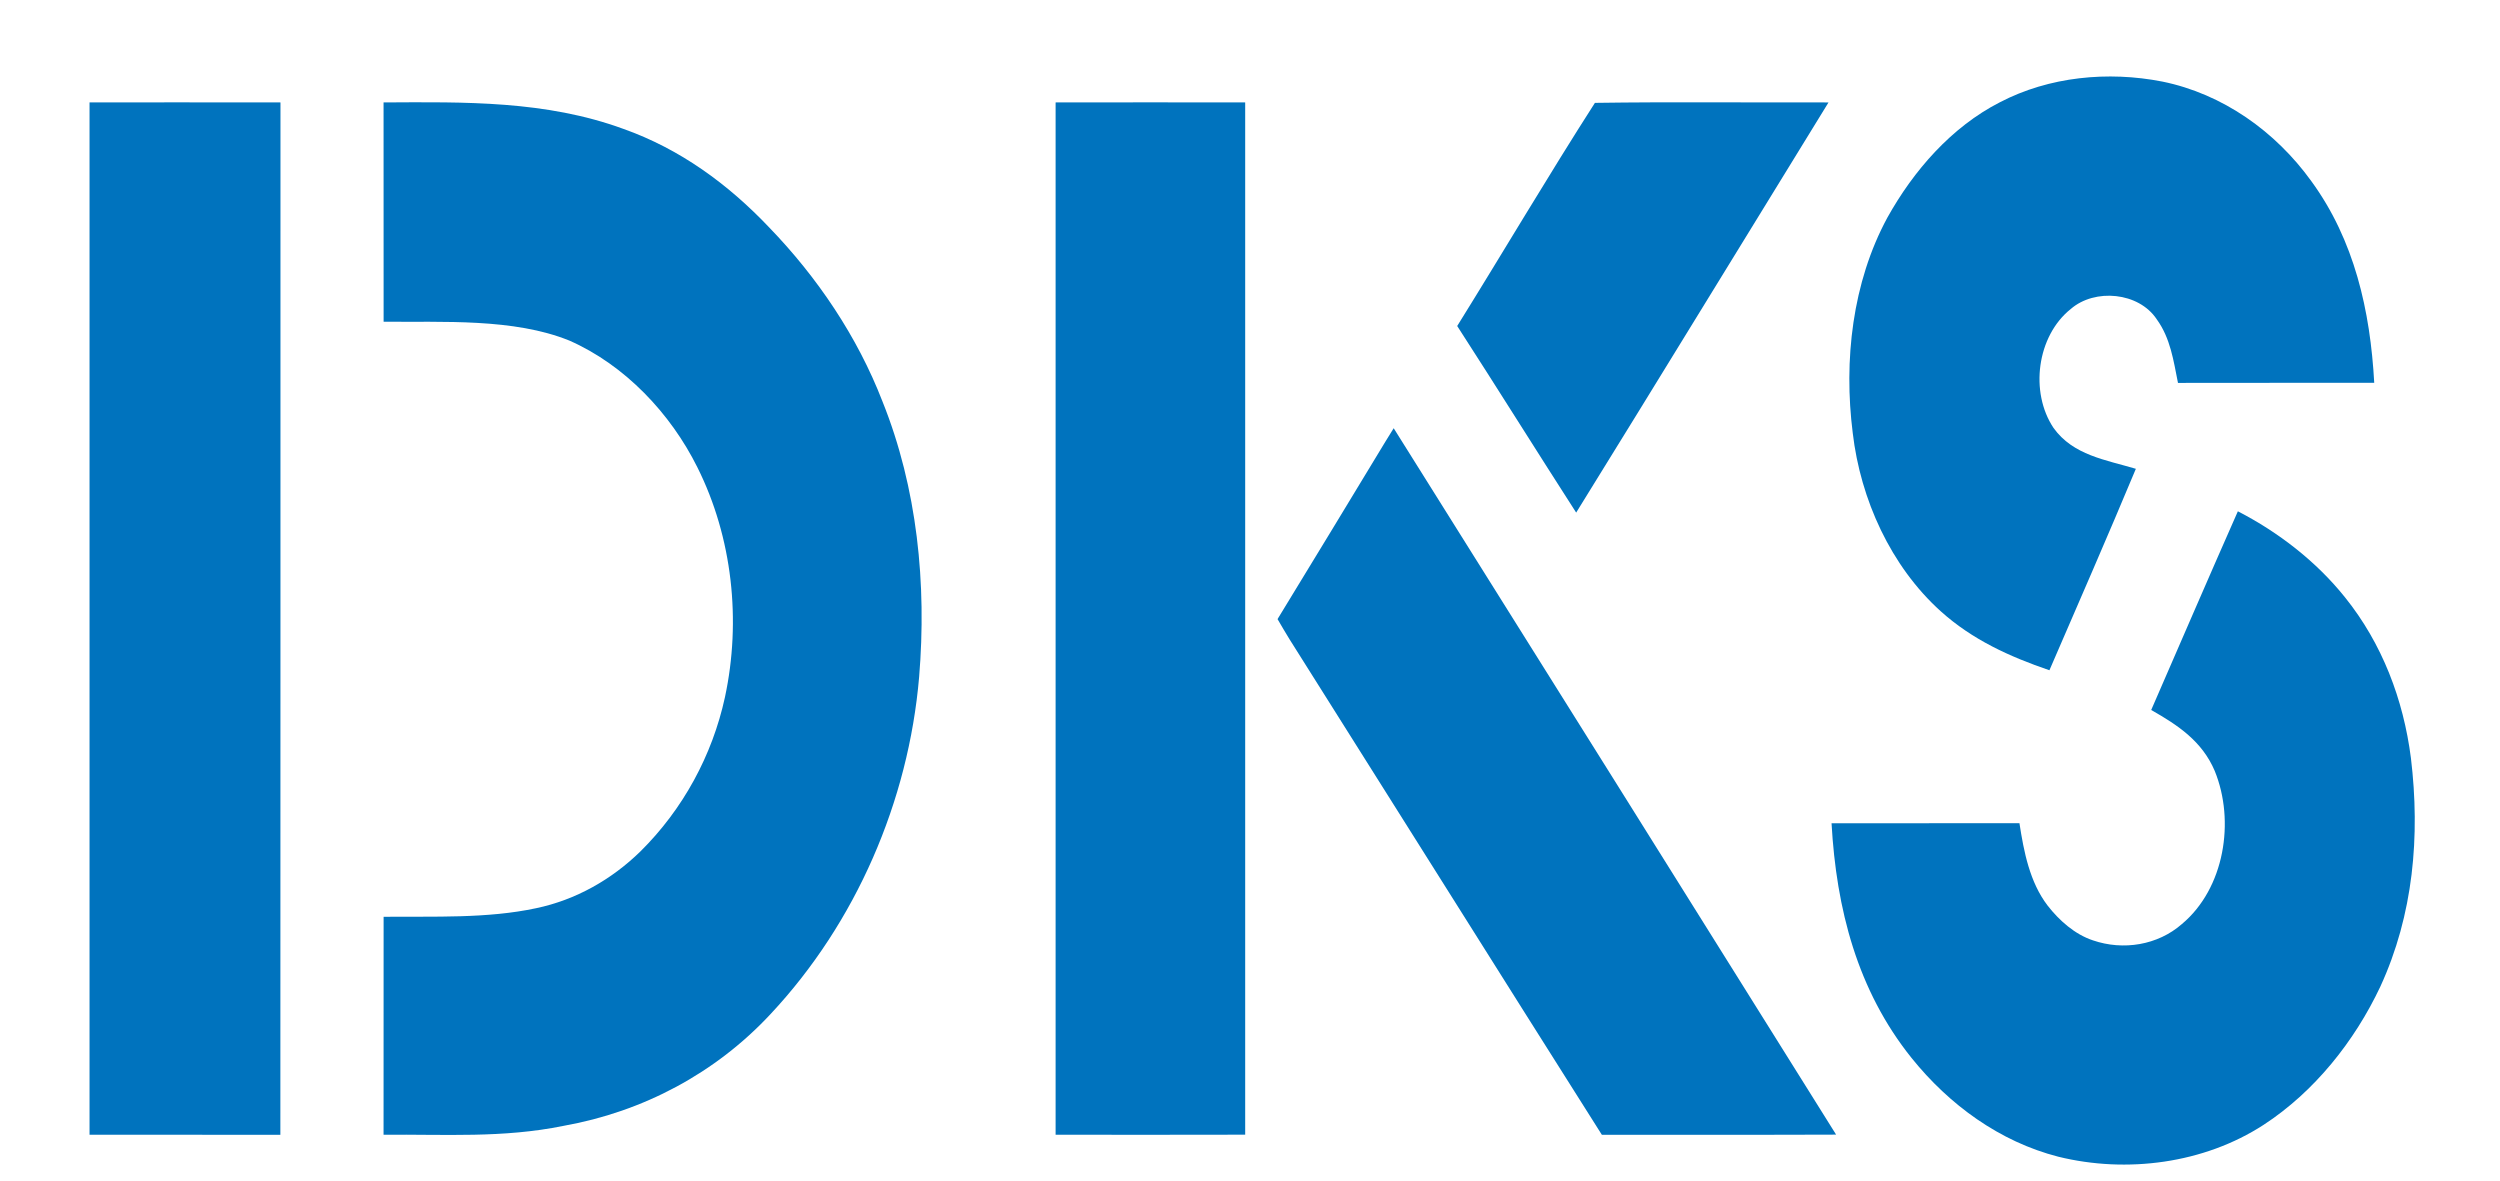
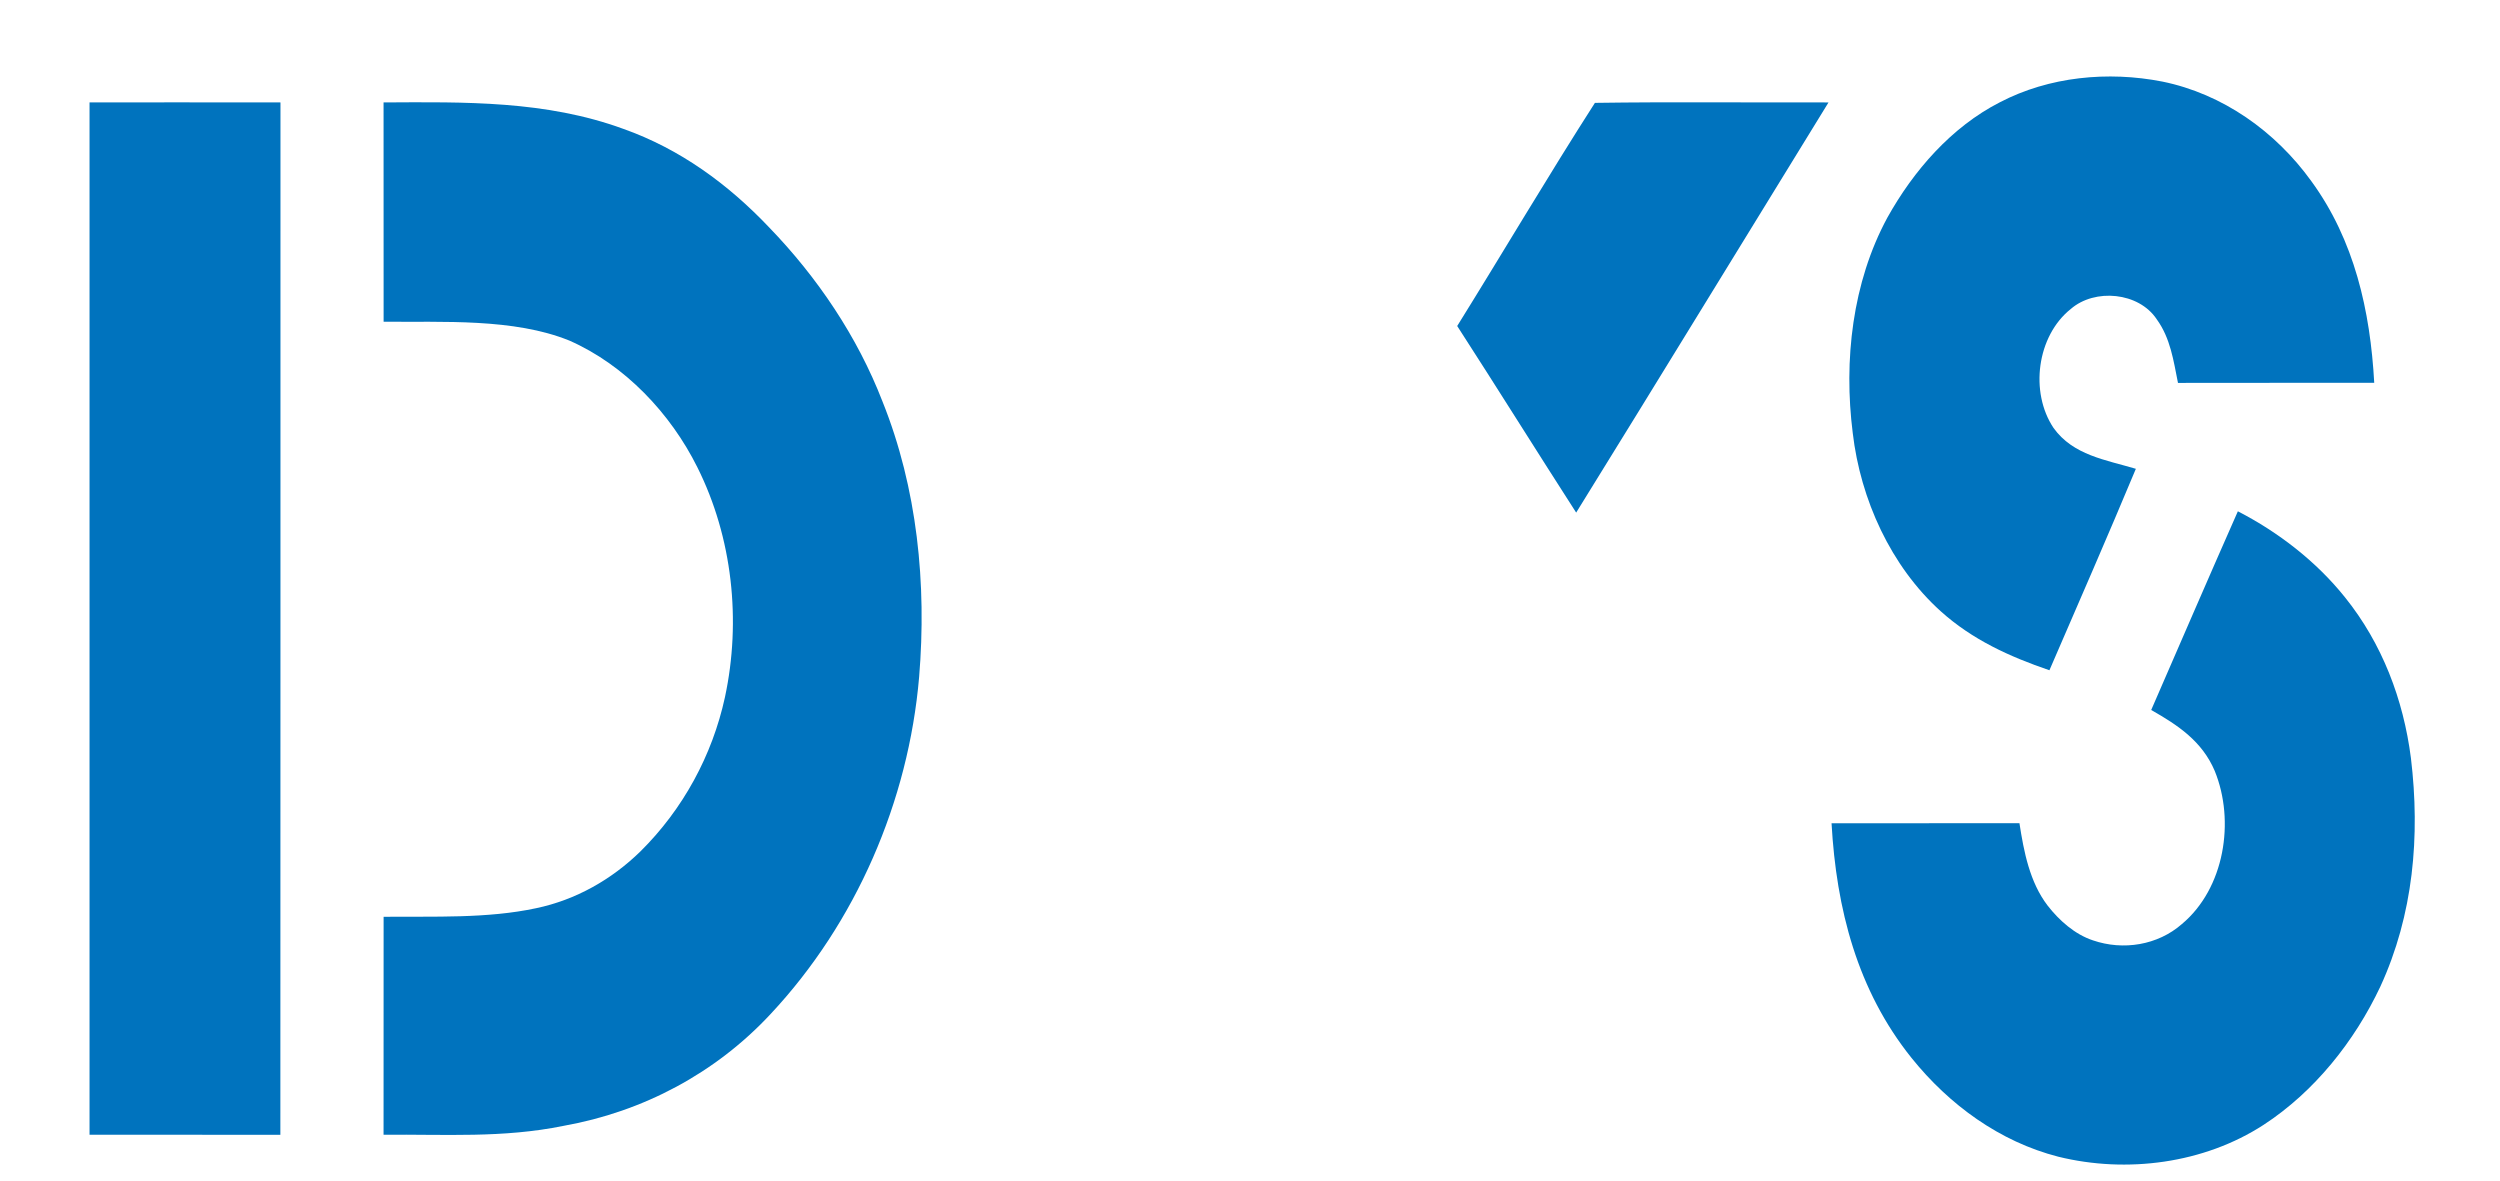
<svg xmlns="http://www.w3.org/2000/svg" id="a" viewBox="0 0 461.276 217.89">
  <path d="m398.97,15.05c11.16,2.28,20.88,9.2,27.49,18.37,7.96,10.9,10.88,23.93,11.61,37.21-12.07.02-24.14-.01-36.21.02-.83-4.13-1.38-8.23-3.92-11.74-3.32-5.01-11.42-5.75-15.86-1.9-6.27,5-7.59,15.37-3.18,21.95,3.62,5.05,9.63,5.88,15.19,7.54-5.19,12.44-10.6,24.8-15.95,37.17-7.34-2.51-14.22-5.63-20.05-10.88-9.23-8.32-14.81-20.66-16.24-32.9-1.69-13.37-.09-27.76,6.39-39.74,4.83-8.67,11.81-16.7,20.74-21.27,9.12-4.76,19.98-5.79,29.99-3.83h0Z" style="fill:#0073be;" />
  <path d="m16.52,18.89c11.74.01,23.48-.02,35.23.01-.02,63.49.02,126.99-.02,190.48-11.74-.01-23.48.01-35.21-.01-.01-63.49-.01-126.99,0-190.48h0Z" style="fill:#0073be;" />
  <path d="m70.77,18.9c15-.08,29.93-.36,44.25,4.88,10.46,3.71,19.32,10.19,26.91,18.19,8.88,9.19,16.27,20.14,20.89,32.09,6.44,16.01,8.19,33.73,6.77,50.84-1.96,22.93-11.65,45.35-27.39,62.18-10.14,10.92-23.56,18.04-38.21,20.65-11.21,2.29-21.89,1.54-33.22,1.64,0-13.41-.01-26.81.01-40.21,9.23-.1,19.1.36,28.16-1.59,7.3-1.53,13.93-5.29,19.24-10.49,7.82-7.74,13.25-17.7,15.58-28.44,3.03-14.12,1.39-29.47-5.09-42.42-4.94-9.94-13.38-18.88-23.62-23.38-10.26-4.16-23.38-3.36-34.27-3.48-.02-13.48-.01-26.97-.01-40.46h0Z" style="fill:#0073be;" />
-   <path d="m194.77,18.9c11.66-.02,23.32-.02,34.98,0-.01,63.49,0,126.97,0,190.46-11.66.03-23.32.02-34.98.01,0-63.49-.01-126.99,0-190.47h0Z" style="fill:#0073be;" />
  <path d="m294.28,18.98c14.3-.21,28.77-.04,43.1-.08-15.53,25.21-30.97,50.51-46.56,75.68-7.36-11.44-14.57-23-21.95-34.43,8.49-13.65,16.75-27.66,25.41-41.17h0Z" style="fill:#0073be;" />
-   <path d="m257.15,79.01c27.23,43.43,54.47,86.87,81.63,130.34-14.41.06-28.81.01-43.22.03-19.27-30.44-38.4-60.97-57.63-91.43-.76-1.23-1.48-2.47-2.21-3.72,6.63-10.89,13.28-21.77,19.86-32.68.52-.85,1.05-1.69,1.57-2.54h0Z" style="fill:#0073be;" />
+   <path d="m257.15,79.01h0Z" style="fill:#0073be;" />
  <path d="m412.91,94.34c7.52,3.88,14.49,9.27,19.78,15.89,6.85,8.52,10.77,18.85,12.15,29.64,1.73,14.39.46,28.91-5.65,42.18-4.74,10.06-12.17,19.4-21.54,25.5-11.01,7.14-25.24,8.99-37.89,5.87-10.82-2.78-20.13-9.59-27.06-18.22-10.03-12.5-13.88-27.55-14.76-43.3,11.56-.02,23.11-.01,34.67-.01.81,5.25,1.89,10.87,5.19,15.19,2.13,2.74,5.03,5.33,8.38,6.43,5.57,1.91,11.93.9,16.4-3.01,7.88-6.59,9.84-19.01,6.06-28.26-2.32-5.46-6.75-8.42-11.72-11.24,5.32-12.22,10.6-24.47,15.99-36.66h0Z" style="fill:#0073be;" />
</svg>